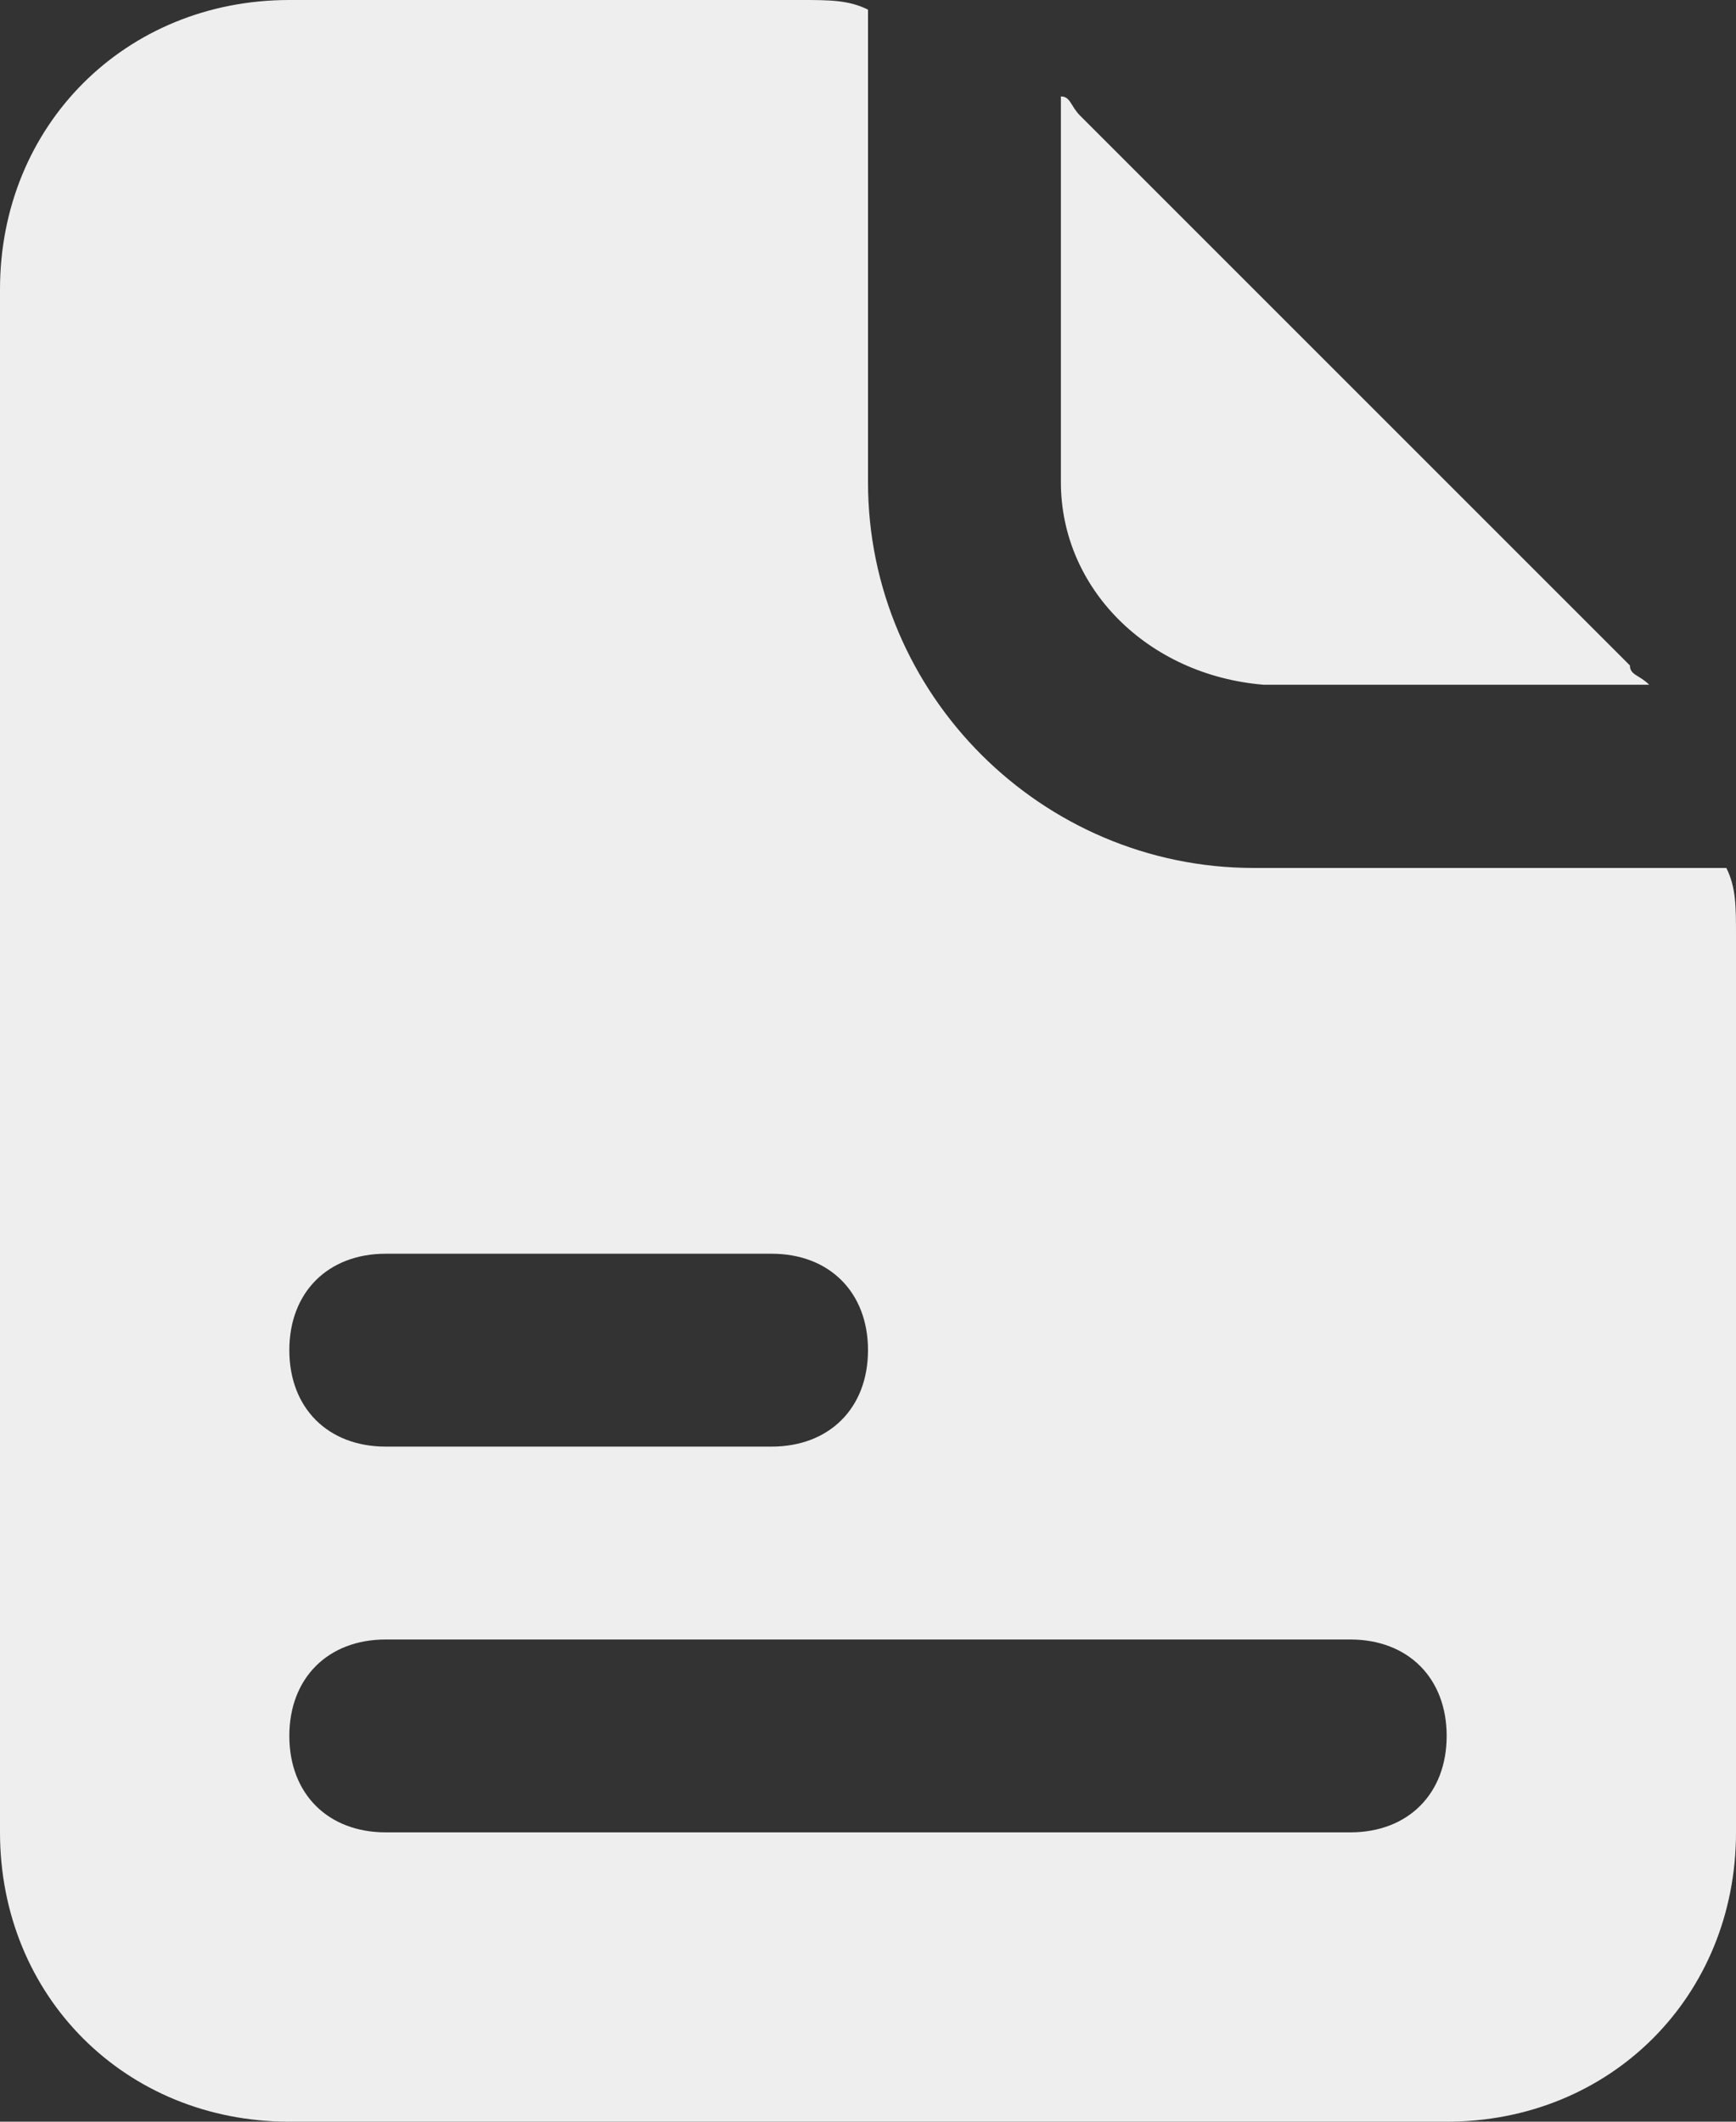
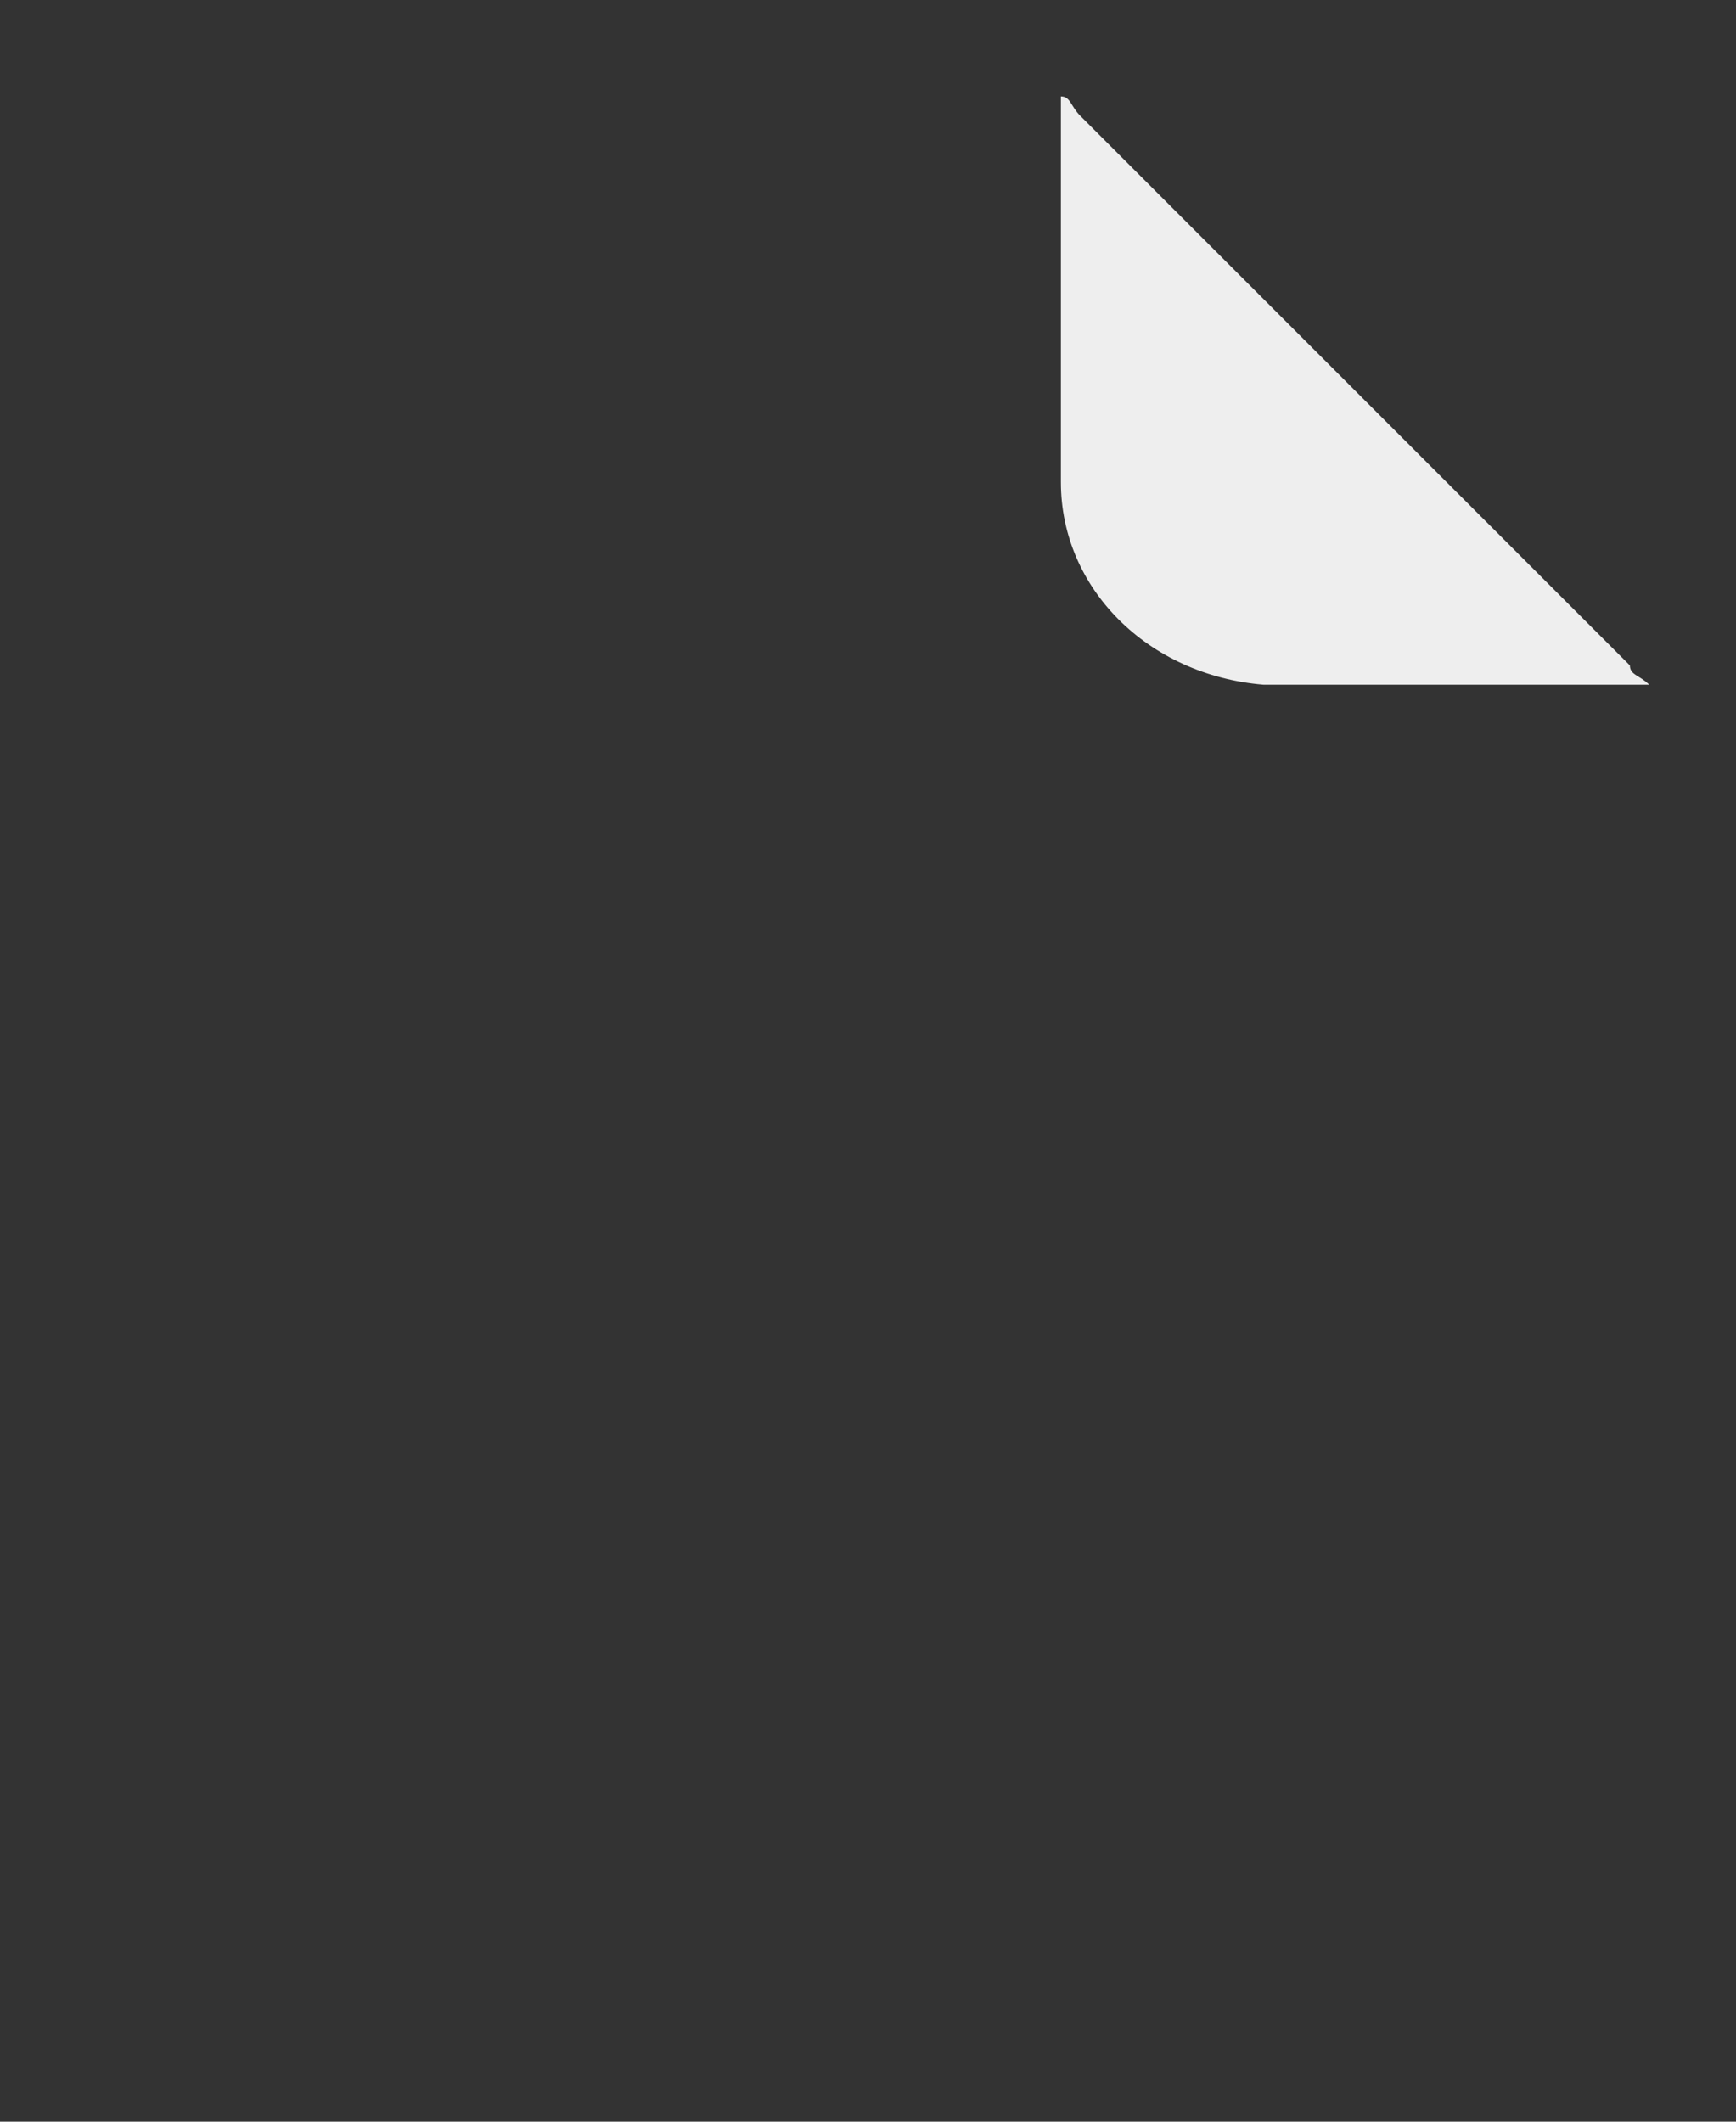
<svg xmlns="http://www.w3.org/2000/svg" version="1.1" id="Icons" x="0px" y="0px" viewBox="0 0 18 22" style="enable-background:new 0 0 18 22;" xml:space="preserve">
  <rect x="0" y="0" width="18" height="22" fill="#333333" stroke="none" />
  <style type="text/css">
	.st0{fill:#EEEEEE;}
</style>
  <path class="st0" d="M11,5V1c0.1,0,0.1,0.1,0.2,0.2l5.7,5.7c0,0.1,0.1,0.1,0.2,0.2h-4C11.9,7,11,6.1,11,5z" />
-   <path class="st0" d="M17.9,9H13c-2.2,0-4-1.8-4-4V0.1C8.8,0,8.6,0,8.3,0H3C1.3,0,0,1.3,0,3v16c0,1.7,1.3,3,3,3h12c1.7,0,3-1.3,3-3  V9.7C18,9.4,18,9.2,17.9,9z M4,13h4c0.6,0,1,0.4,1,1s-0.4,1-1,1H4c-0.6,0-1-0.4-1-1S3.4,13,4,13z M14,19H4c-0.6,0-1-0.4-1-1  s0.4-1,1-1h10c0.6,0,1,0.4,1,1S14.6,19,14,19z" />
</svg>